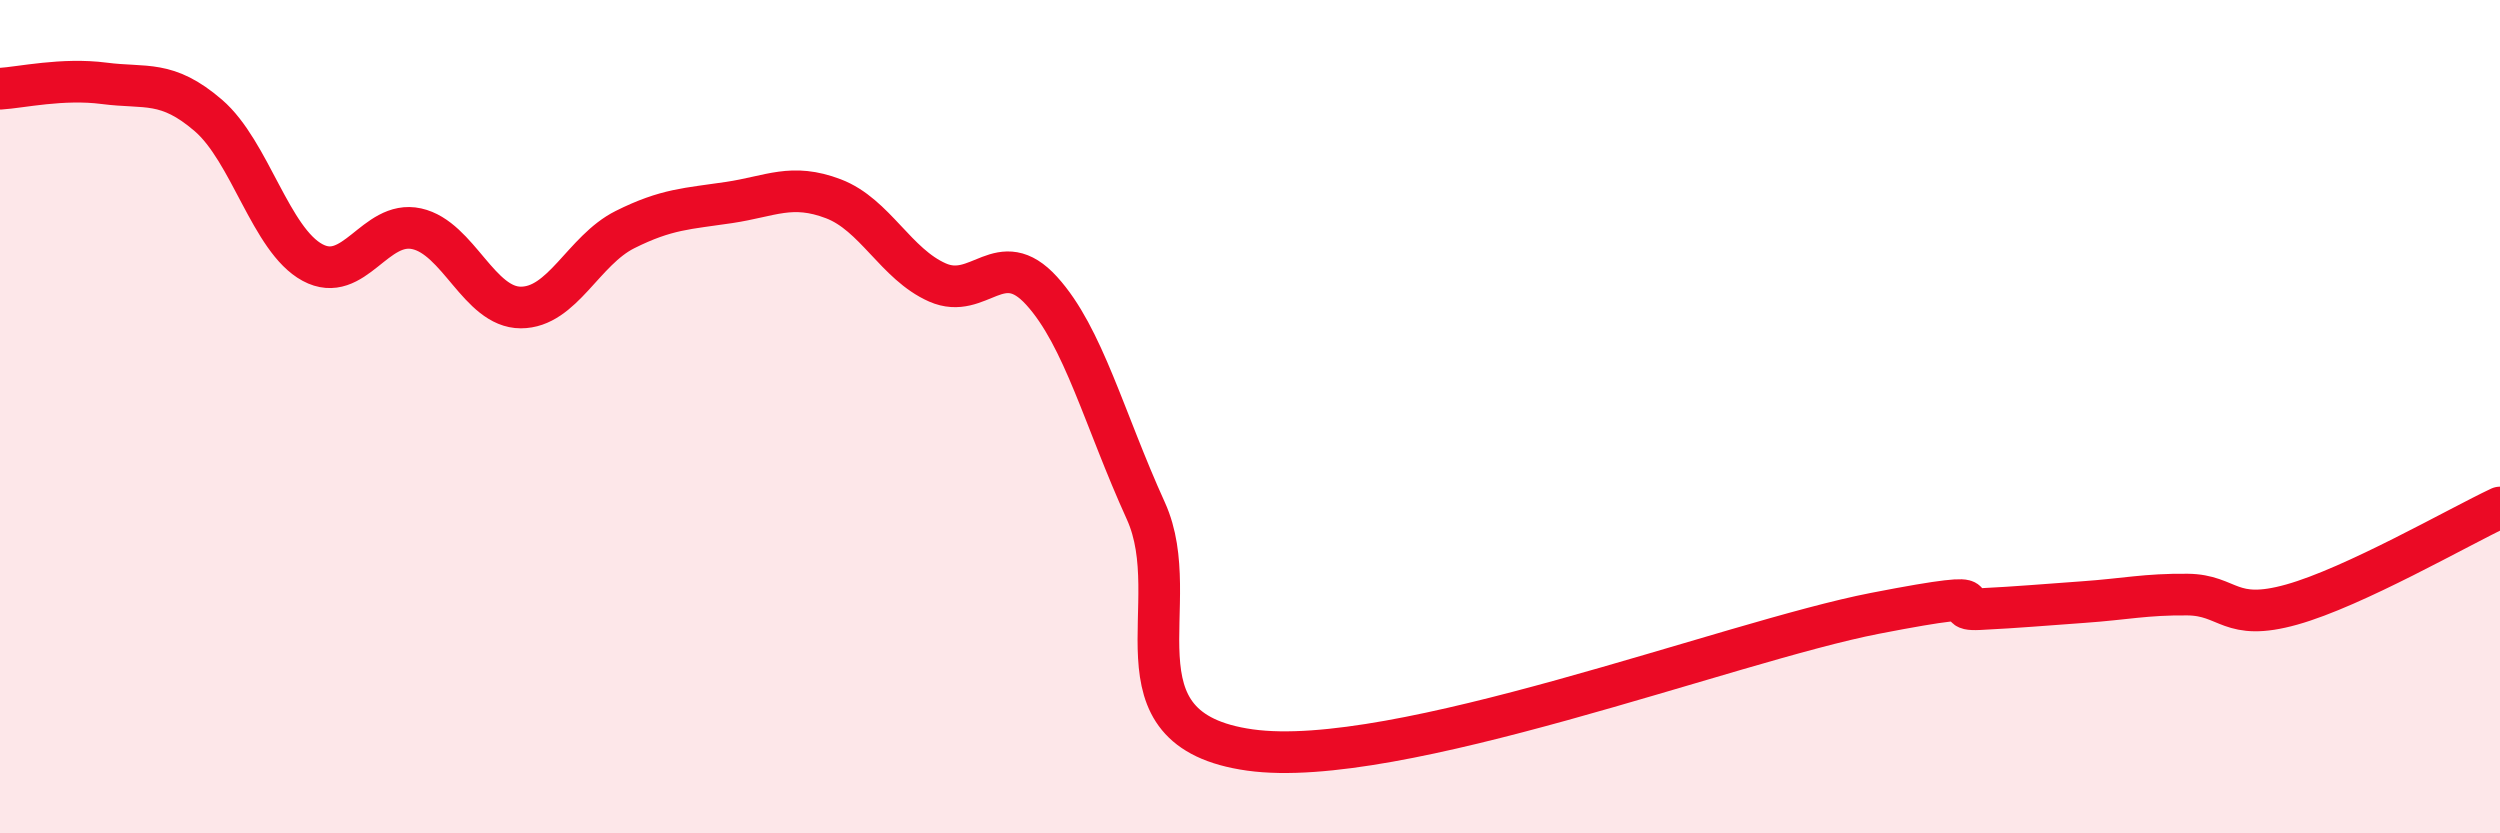
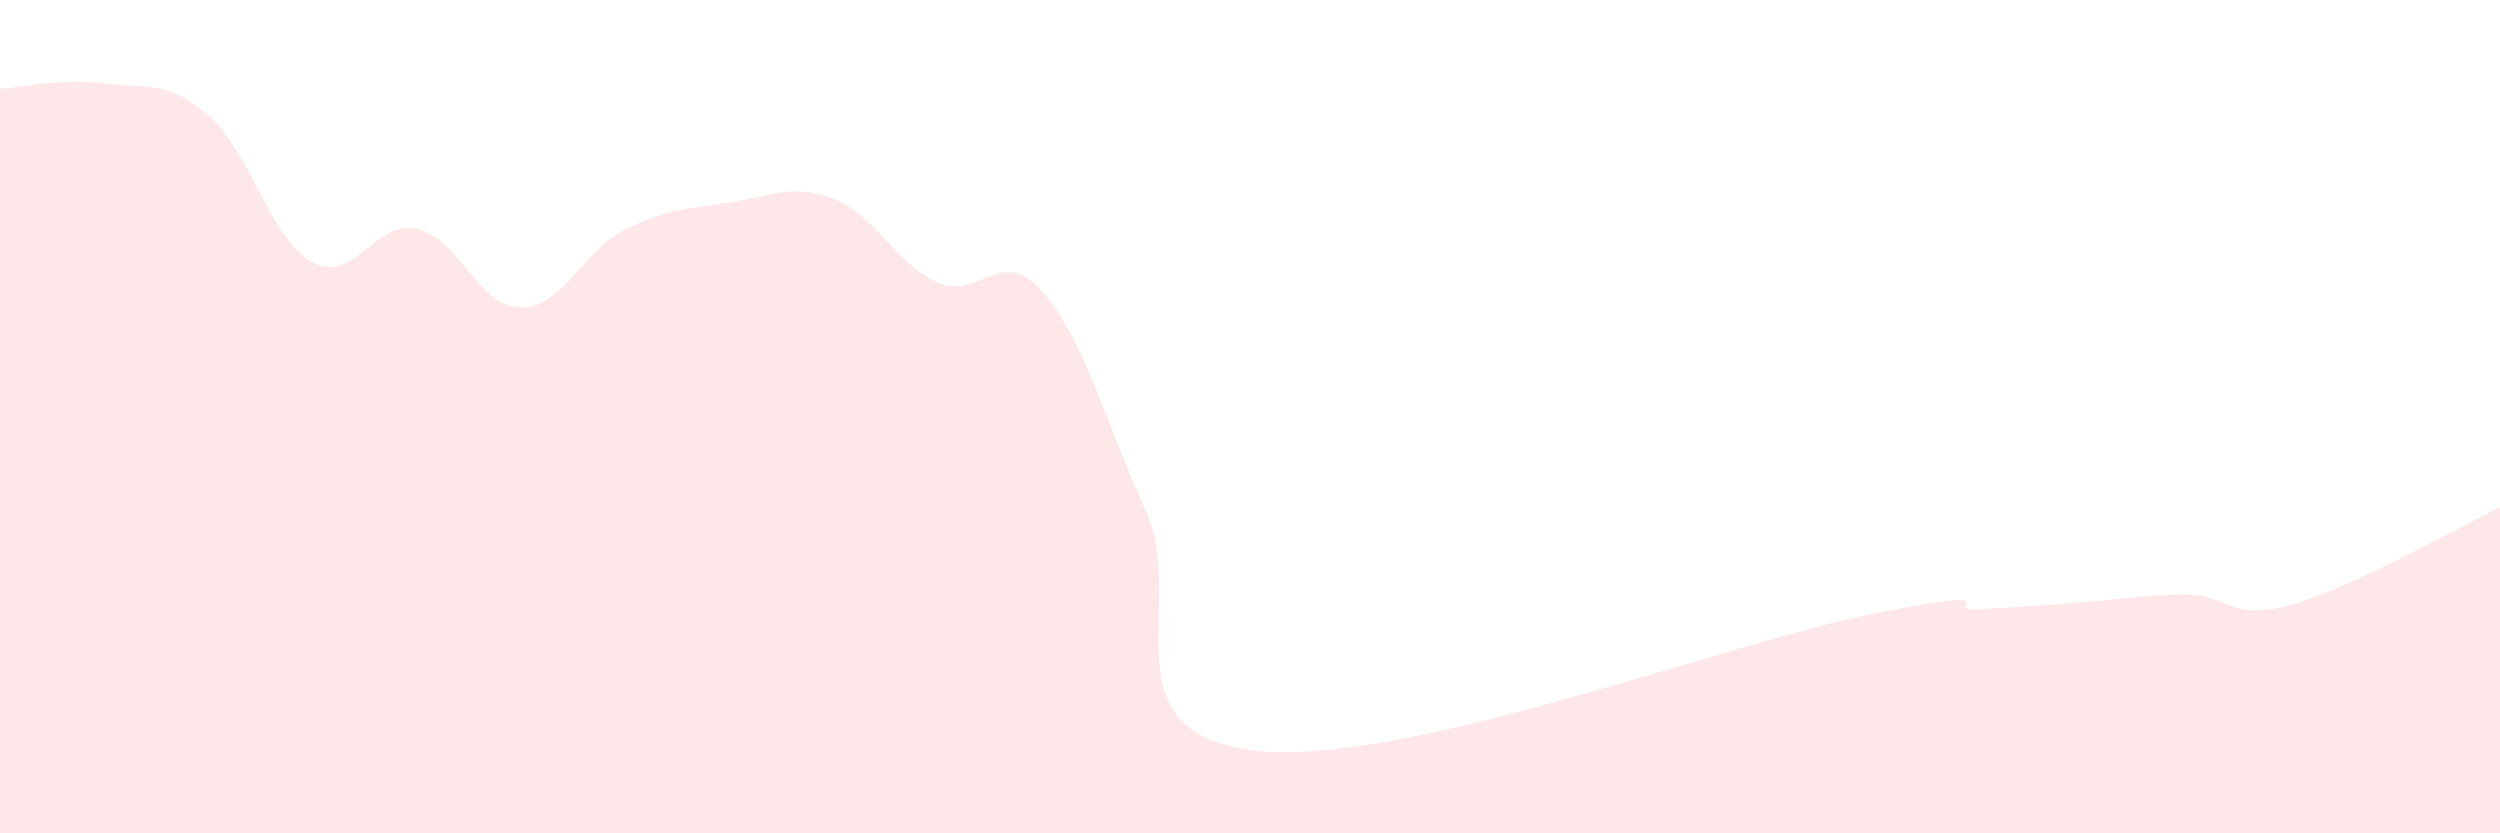
<svg xmlns="http://www.w3.org/2000/svg" width="60" height="20" viewBox="0 0 60 20">
  <path d="M 0,2.13 C 0.5,2.1 1.5,1.87 2.5,2 C 3.5,2.13 4,1.91 5,2.77 C 6,3.63 6.5,5.76 7.5,6.3 C 8.5,6.84 9,5.27 10,5.49 C 11,5.71 11.5,7.38 12.5,7.38 C 13.5,7.38 14,6.01 15,5.51 C 16,5.01 16.5,5.01 17.5,4.86 C 18.5,4.71 19,4.39 20,4.77 C 21,5.15 21.5,6.34 22.5,6.78 C 23.5,7.22 24,5.88 25,6.98 C 26,8.08 26.5,10.06 27.5,12.26 C 28.5,14.46 26.5,17.51 30,18 C 33.5,18.49 41.5,15.4 45,14.72 C 48.5,14.04 46.5,14.67 47.5,14.62 C 48.5,14.57 49,14.52 50,14.45 C 51,14.38 51.5,14.26 52.5,14.27 C 53.5,14.28 53.5,14.93 55,14.51 C 56.5,14.09 59,12.65 60,12.18L60 20L0 20Z" fill="#EB0A25" opacity="0.1" stroke-linecap="round" stroke-linejoin="round" />
-   <path d="M 0,2.13 C 0.5,2.1 1.5,1.87 2.5,2 C 3.5,2.13 4,1.91 5,2.77 C 6,3.63 6.5,5.76 7.5,6.3 C 8.5,6.84 9,5.27 10,5.49 C 11,5.71 11.5,7.38 12.5,7.38 C 13.5,7.38 14,6.01 15,5.51 C 16,5.01 16.5,5.01 17.5,4.86 C 18.5,4.71 19,4.39 20,4.77 C 21,5.15 21.5,6.34 22.5,6.78 C 23.5,7.22 24,5.88 25,6.98 C 26,8.08 26.5,10.06 27.5,12.26 C 28.5,14.46 26.5,17.51 30,18 C 33.5,18.49 41.5,15.4 45,14.72 C 48.5,14.04 46.5,14.67 47.5,14.62 C 48.5,14.57 49,14.52 50,14.45 C 51,14.38 51.5,14.26 52.5,14.27 C 53.5,14.28 53.5,14.93 55,14.51 C 56.5,14.09 59,12.65 60,12.18" stroke="#EB0A25" stroke-width="1" fill="none" stroke-linecap="round" stroke-linejoin="round" />
</svg>